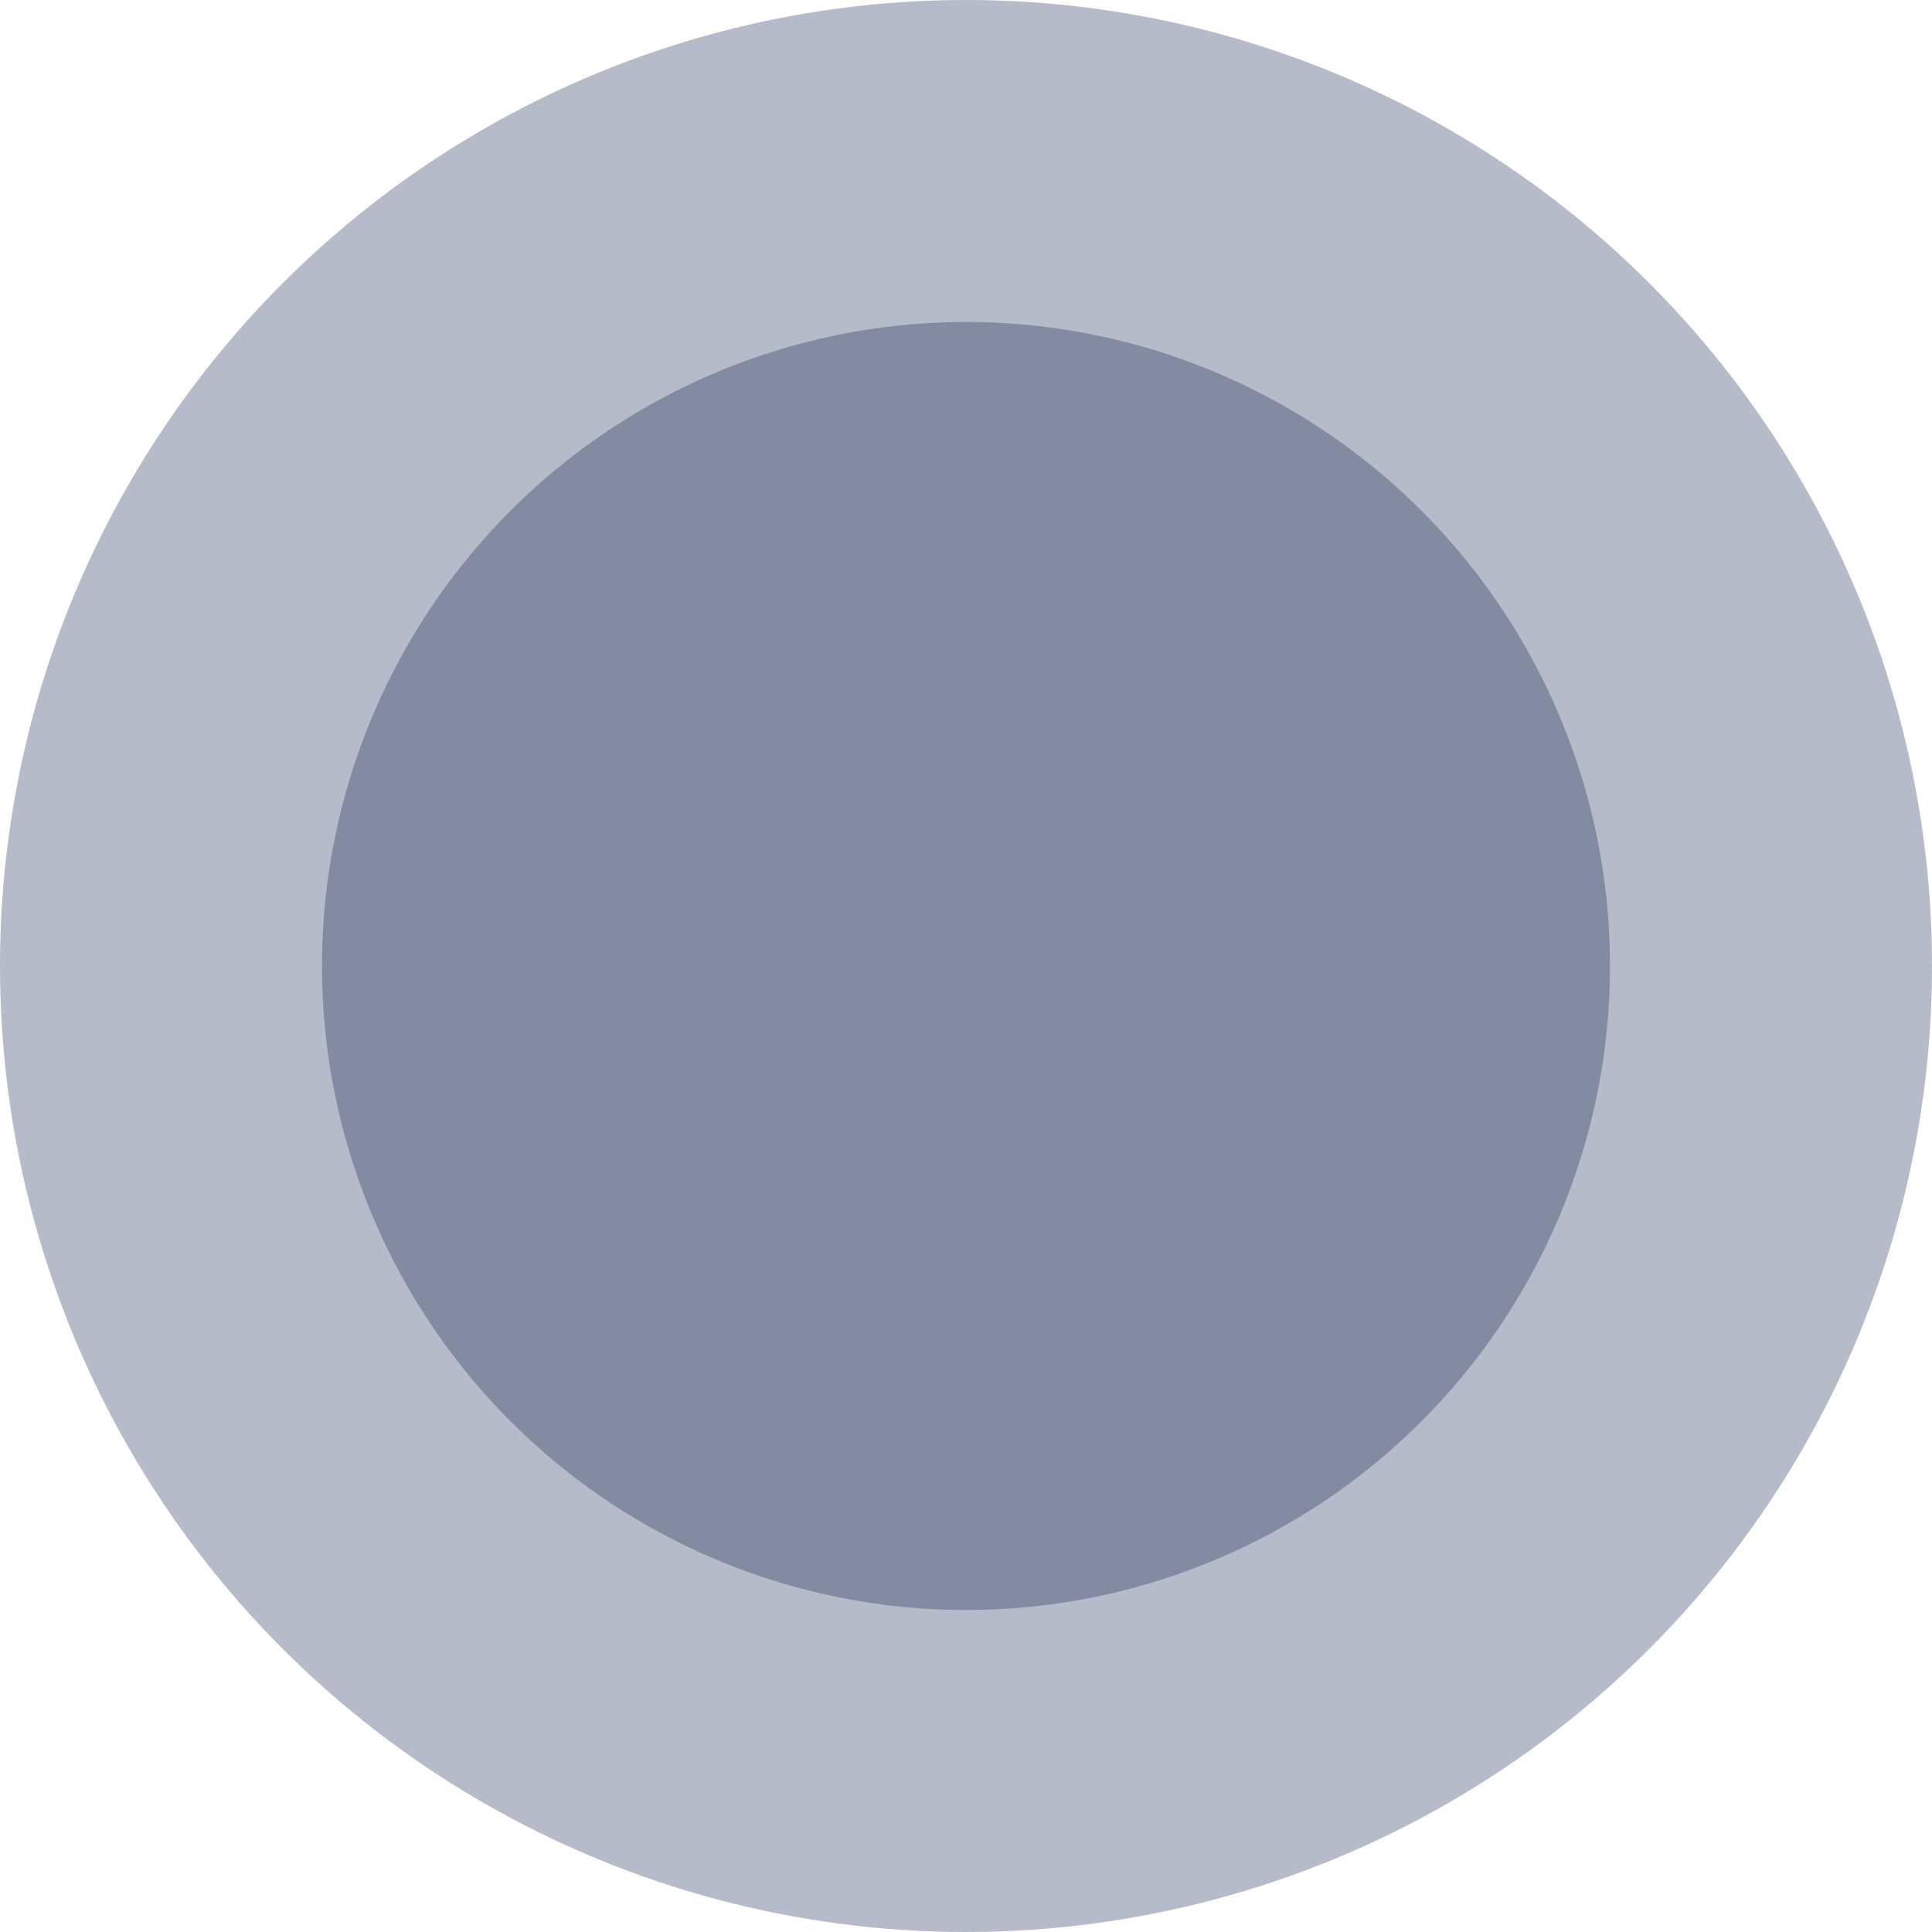
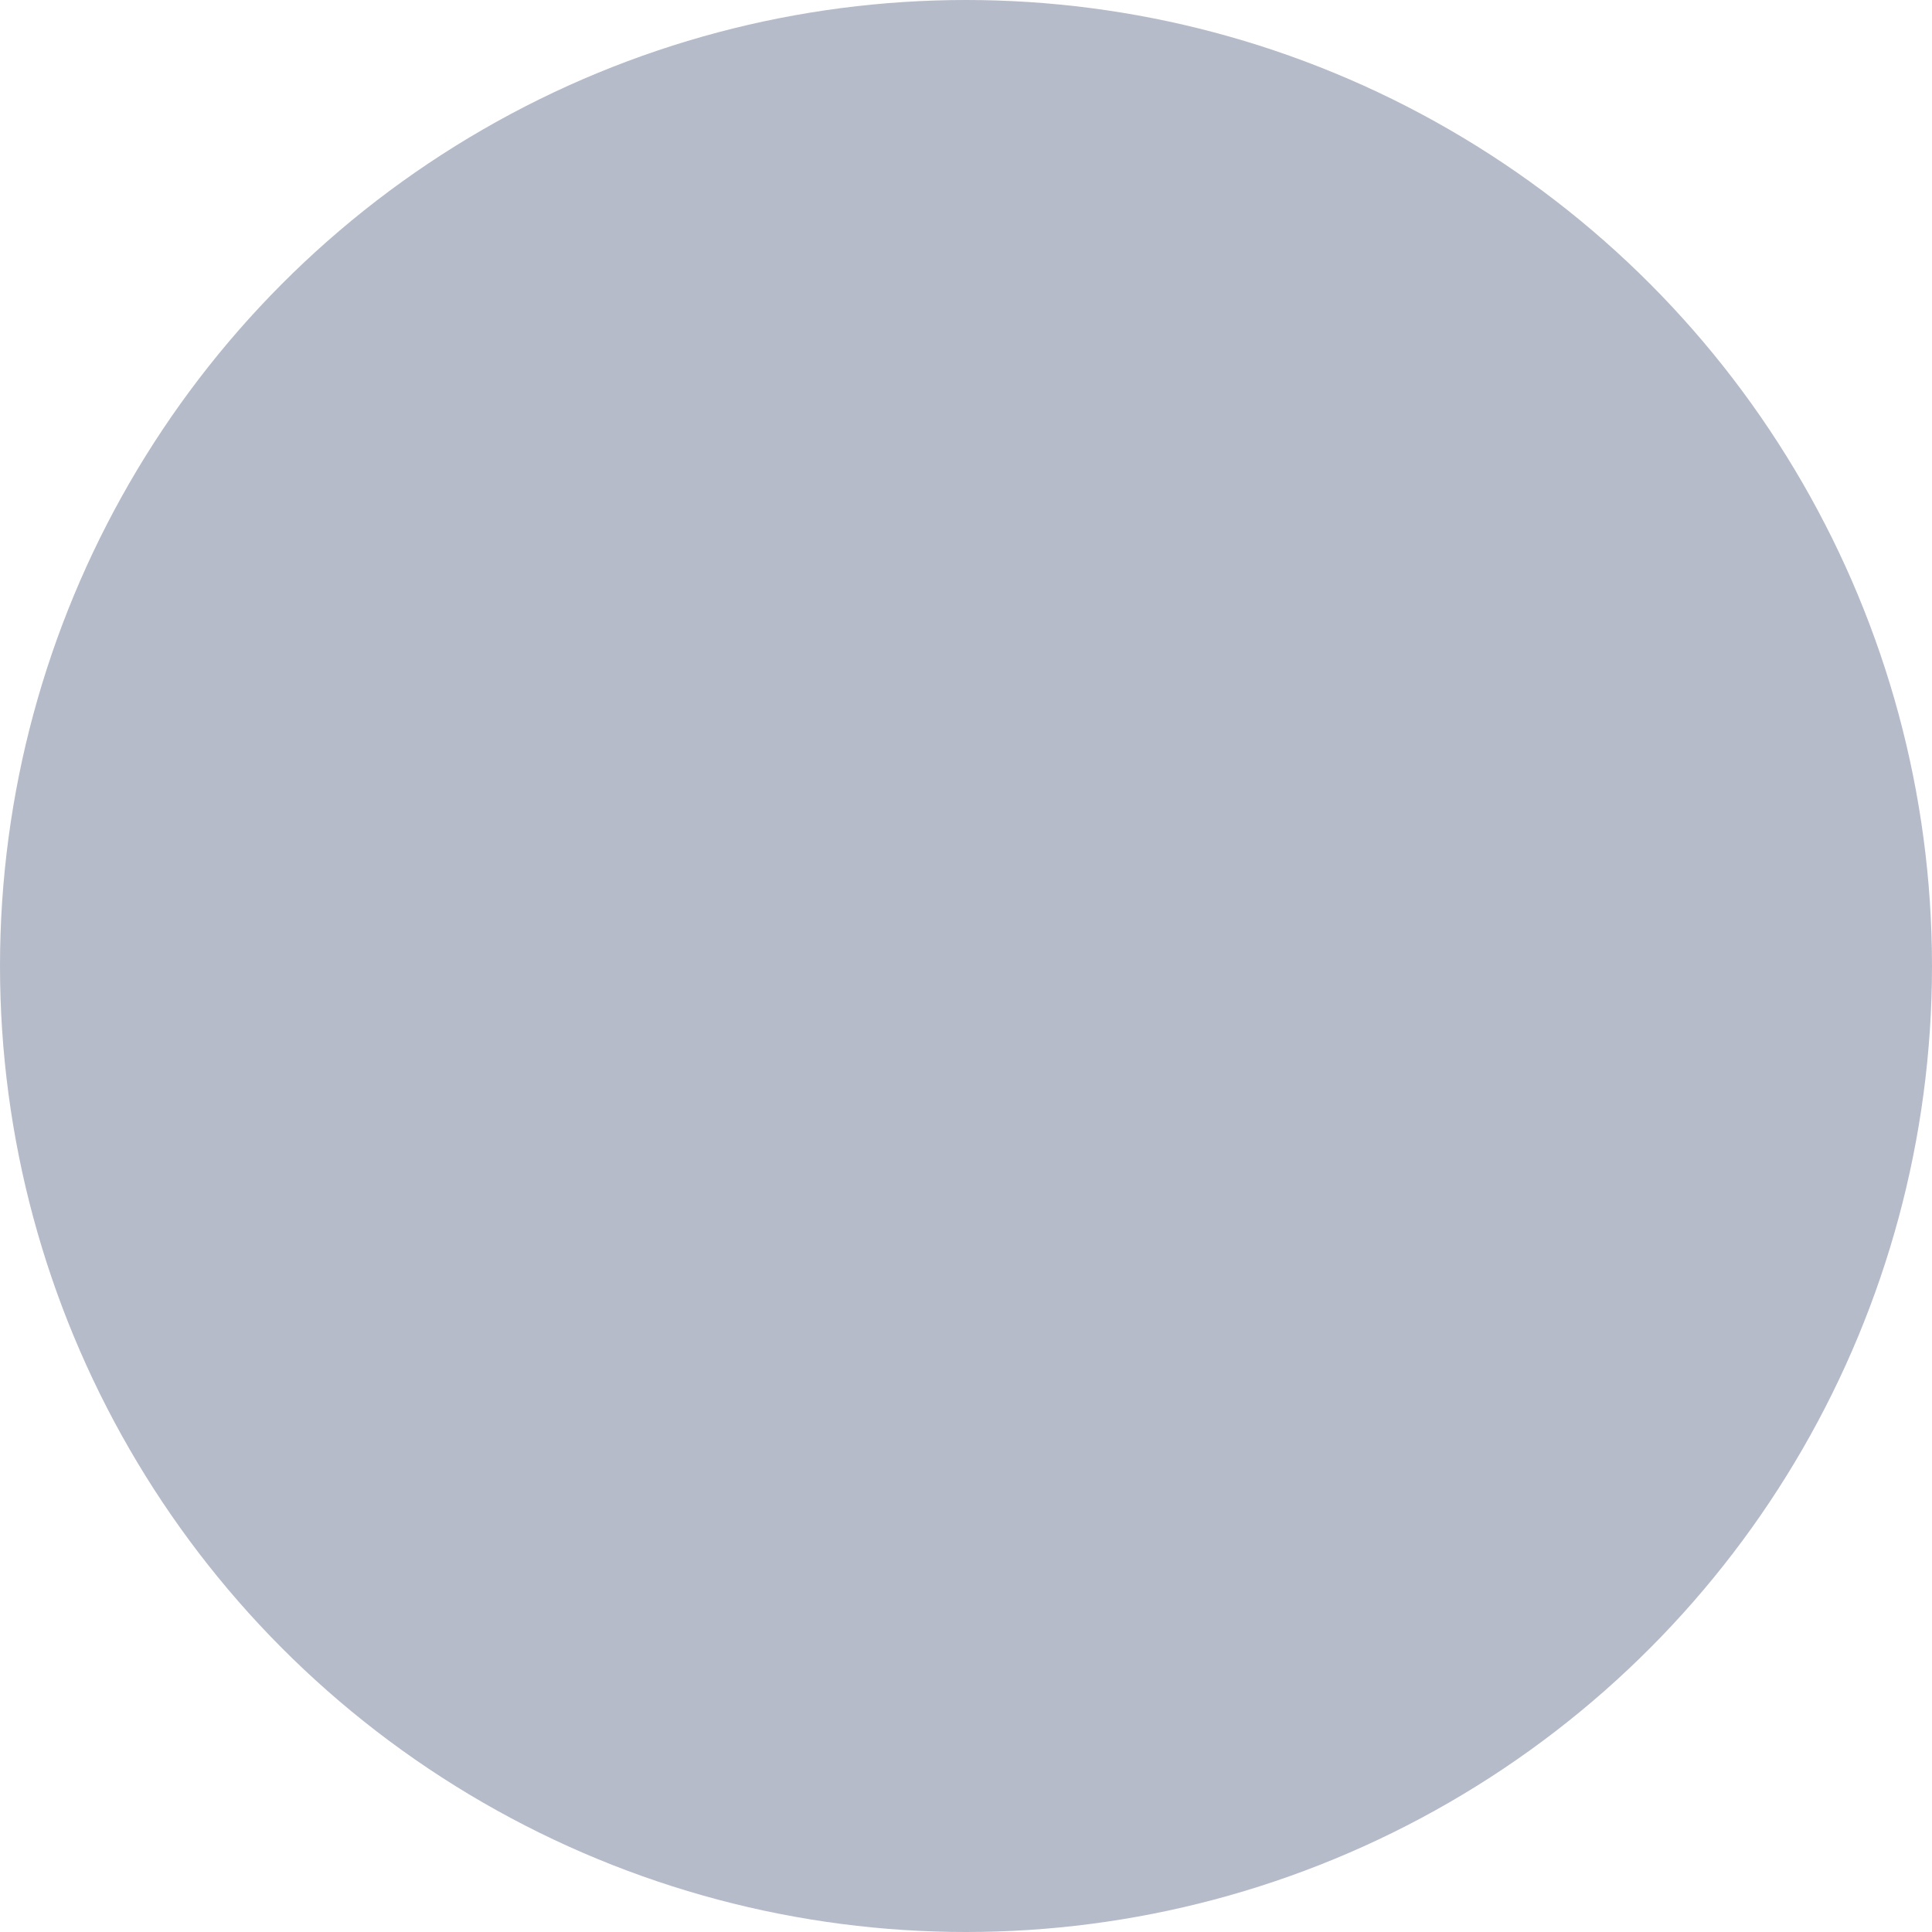
<svg xmlns="http://www.w3.org/2000/svg" width="18" height="18" viewBox="0 0 18 18">
  <g id="Group_849" data-name="Group 849" transform="translate(-1335 -869)">
    <circle id="Ellipse_110" data-name="Ellipse 110" cx="9" cy="9" r="9" transform="translate(1335 869)" fill="#0d1c4a" opacity="0.3" />
-     <circle id="Ellipse_111" data-name="Ellipse 111" cx="6" cy="6" r="6" transform="translate(1338 872)" fill="rgba(13,28,74,0.3)" />
  </g>
</svg>